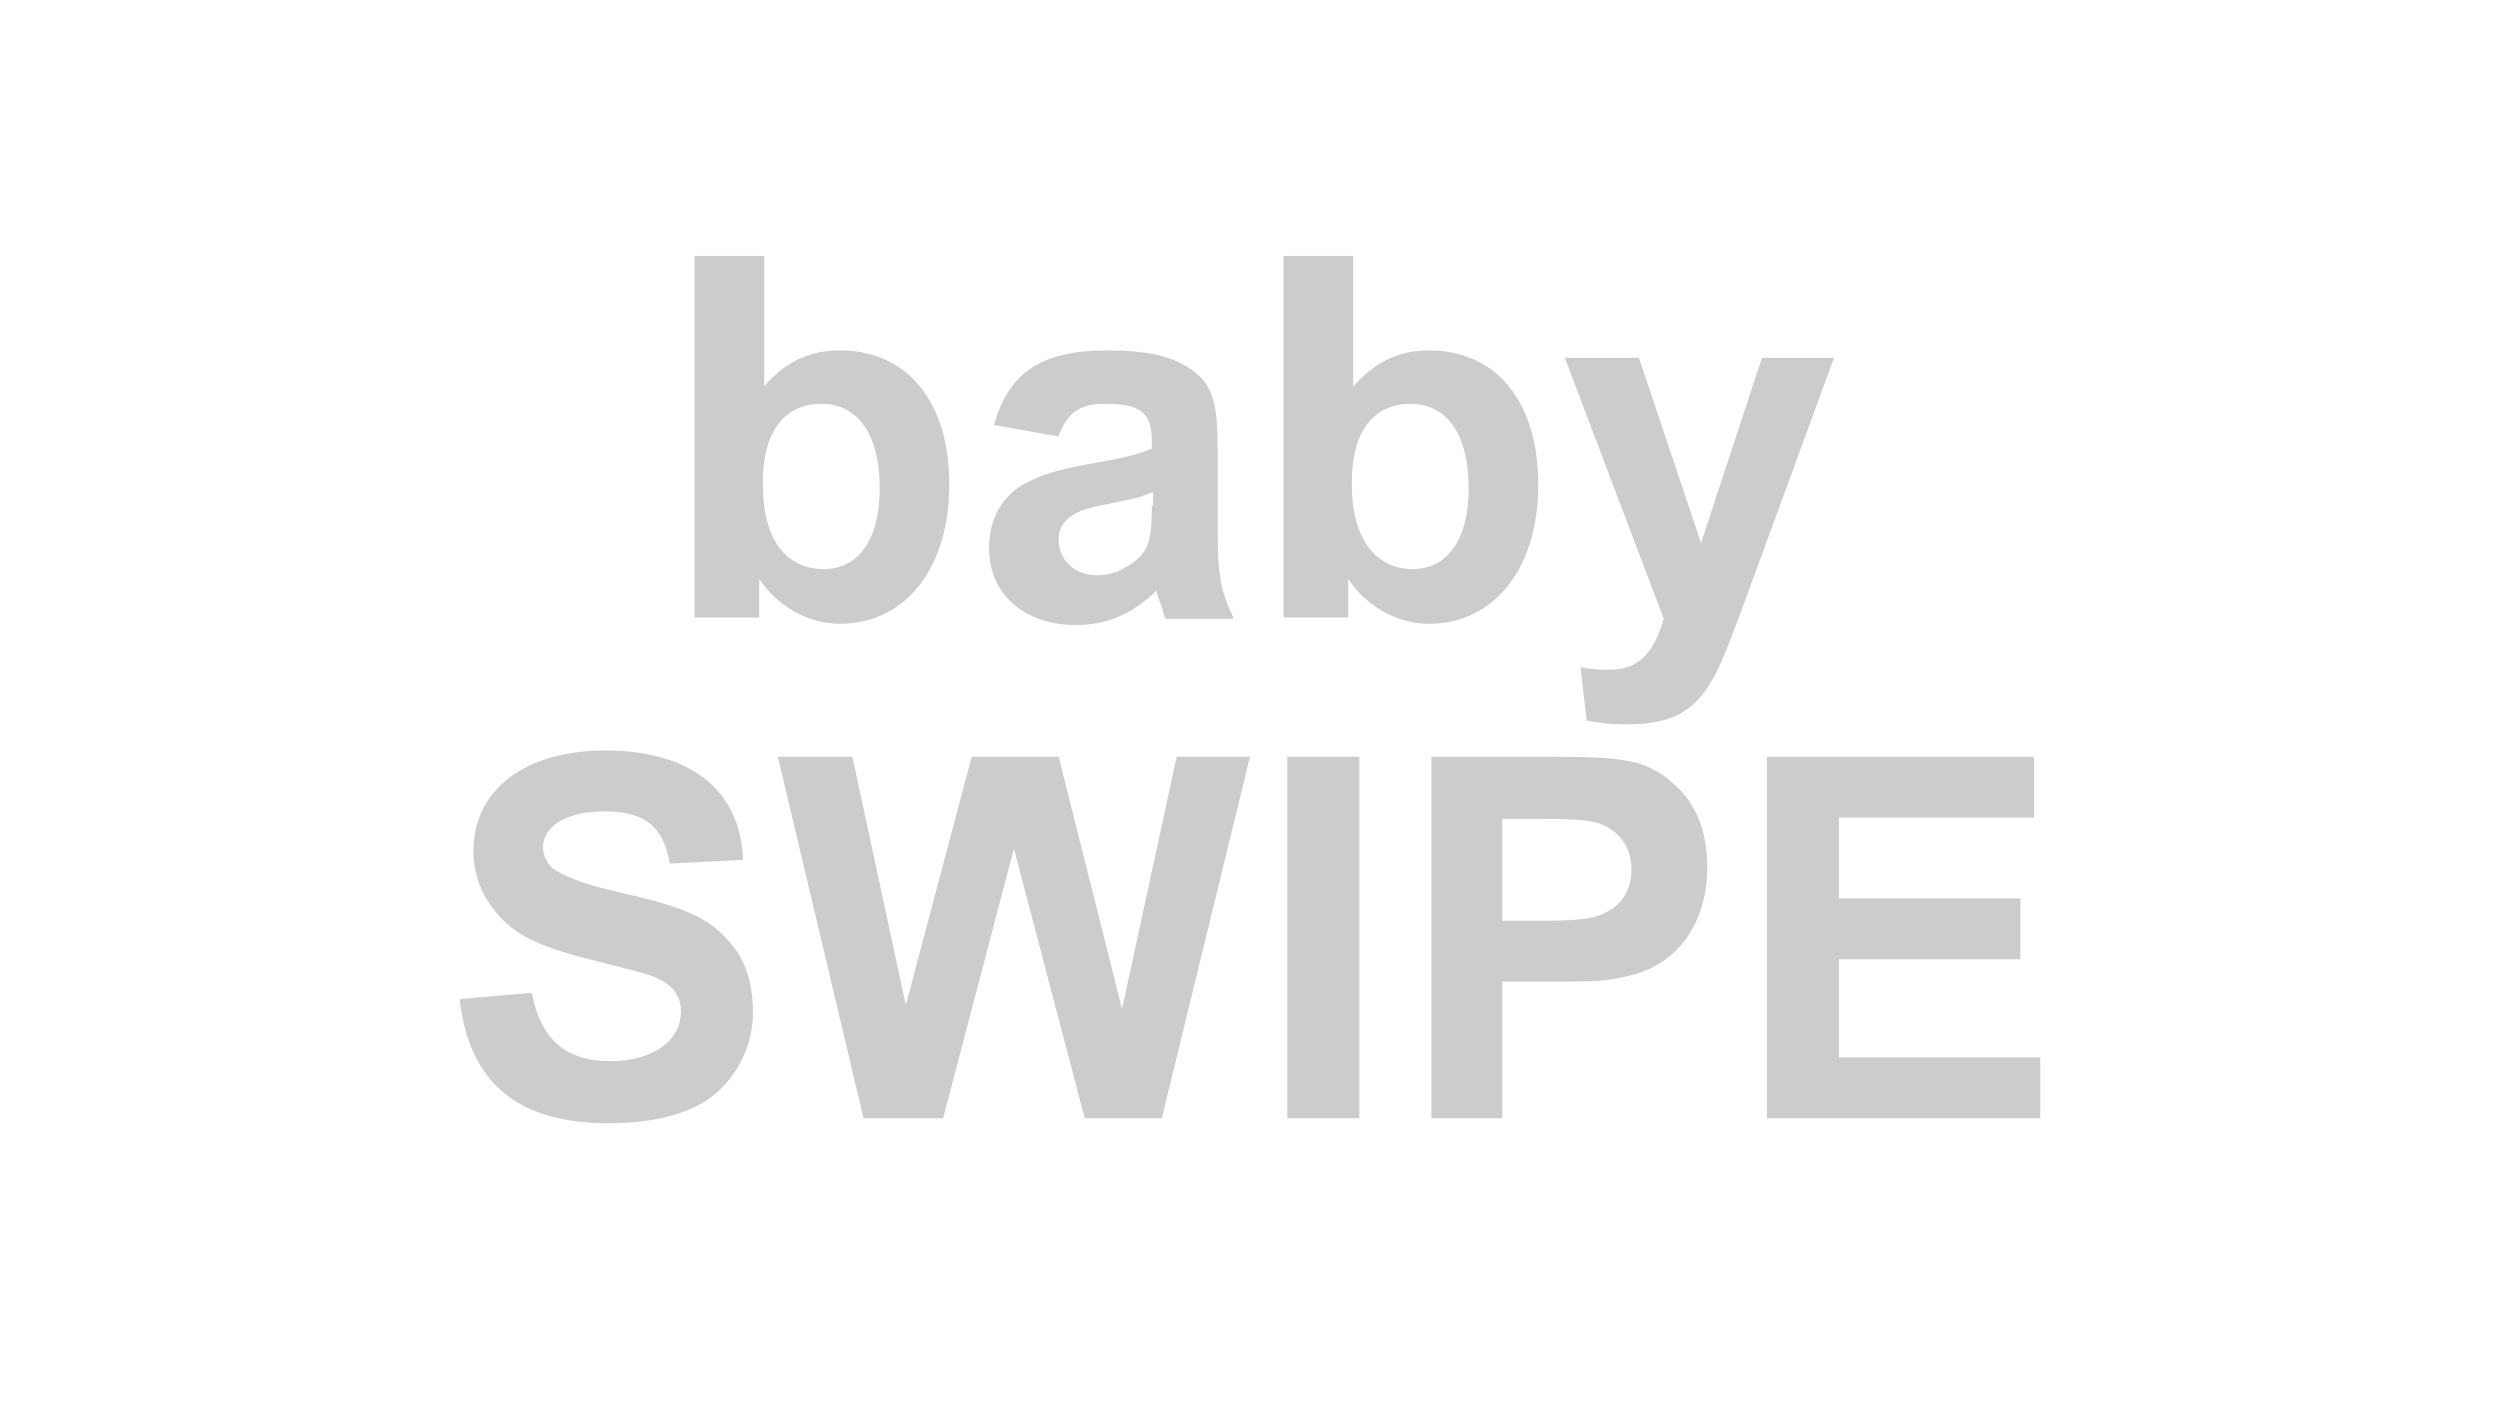
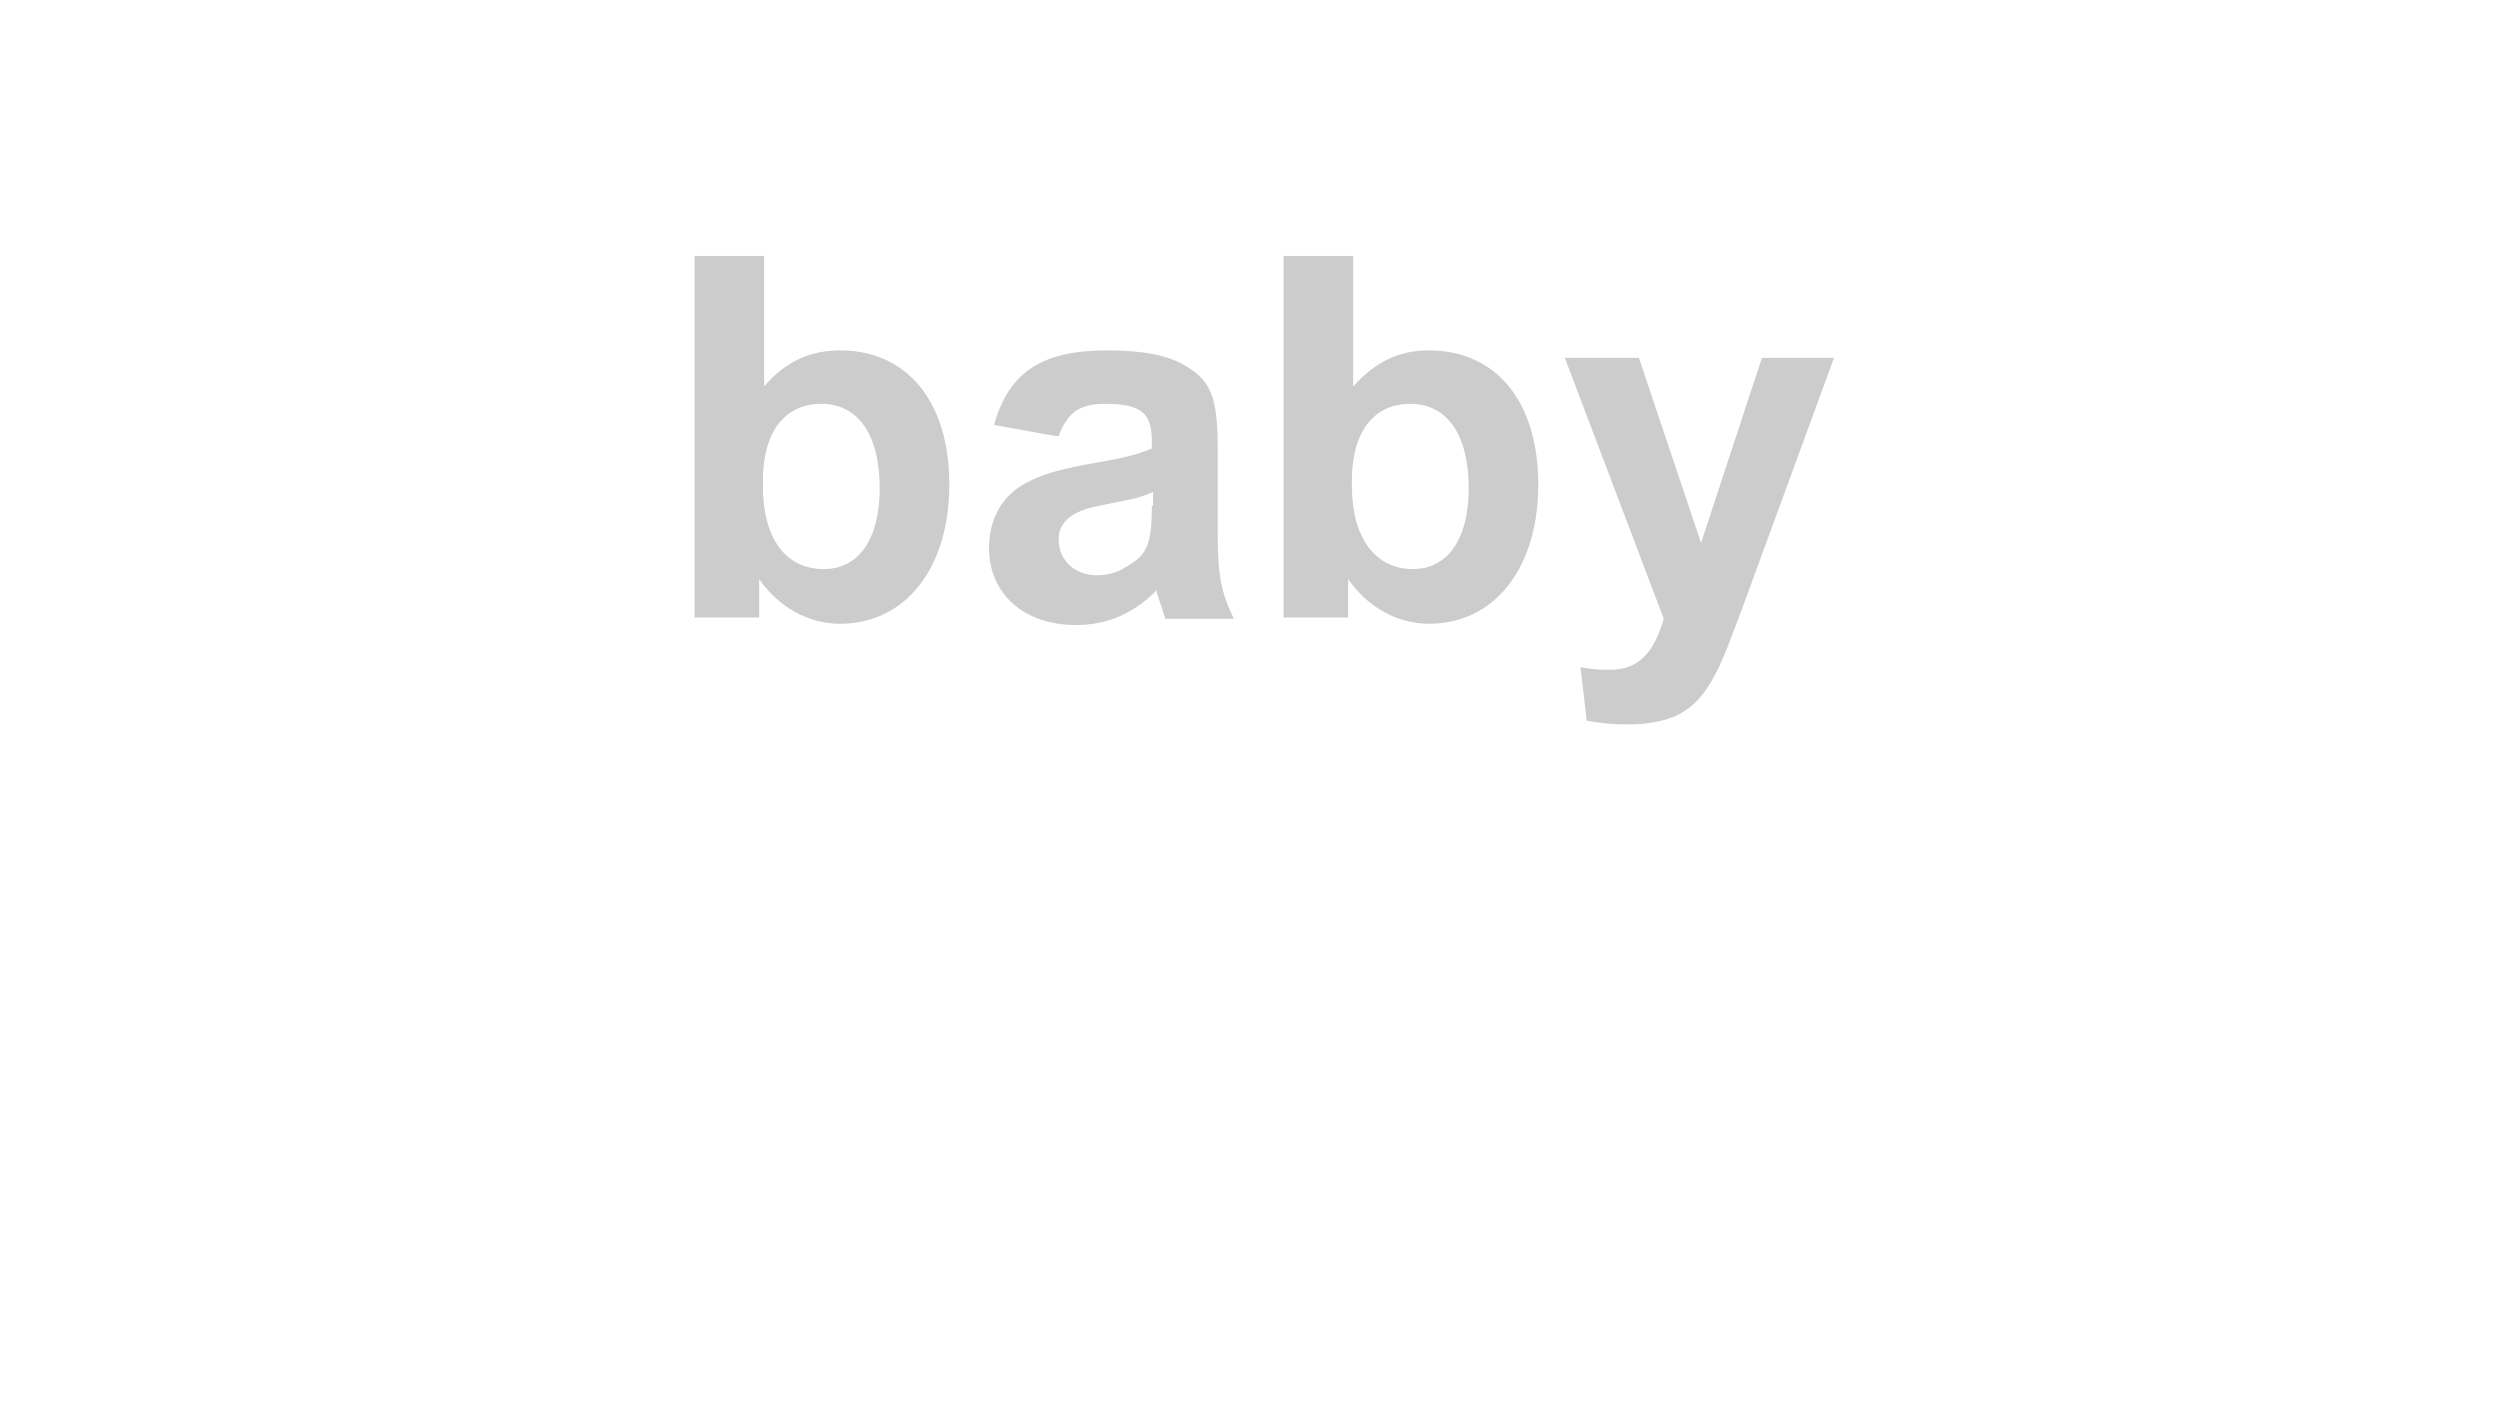
<svg xmlns="http://www.w3.org/2000/svg" id="Layer_1" viewBox="0 0 20.12 11.31">
  <defs>
    <style>.cls-1{fill:#ccc;}</style>
  </defs>
-   <path class="cls-1" d="M14.21,9h2.21v-.49h-1.62v-.79h1.46v-.49h-1.46v-.65h1.57v-.49h-2.15v2.91Zm-2.12-2.41h.29c.43,0,.5,.02,.62,.11,.09,.08,.13,.18,.13,.29,0,.14-.05,.25-.15,.32-.12,.08-.22,.1-.56,.1h-.33v-.83Zm-.58,2.41h.58v-1.1h.39c.31,0,.45,0,.6-.04,.41-.08,.66-.42,.66-.88,0-.29-.09-.52-.28-.68-.11-.1-.24-.16-.38-.18-.13-.02-.28-.03-.62-.03h-.94v2.91Zm-1.15,0h.58v-2.91h-.58v2.91Zm-3.41,0h.64l.57-2.17h0l.57,2.17h.62l.71-2.91h-.59l-.44,2.03h0l-.51-2.03h-.7l-.53,2h0l-.43-2h-.6l.69,2.91Zm-3.25-.95c.08,.67,.47,.99,1.2,.99,.26,0,.5-.04,.69-.13,.28-.13,.47-.44,.47-.76,0-.23-.06-.43-.19-.57-.16-.19-.36-.28-.85-.39-.31-.07-.43-.12-.54-.18-.07-.04-.11-.12-.11-.19,0-.17,.19-.29,.49-.29,.33,0,.48,.12,.53,.42l.59-.03c-.02-.56-.42-.88-1.11-.88-.65,0-1.06,.32-1.06,.81,0,.16,.05,.32,.15,.45,.15,.21,.35,.31,.78,.42,.35,.09,.41,.1,.52,.14,.15,.06,.22,.15,.22,.28,0,.24-.23,.4-.57,.4-.36,0-.56-.18-.63-.55l-.57,.05Z" />
  <path class="cls-1" d="M12.59,2.87l.8,2.11c-.08,.28-.21,.41-.43,.41-.08,0-.13,0-.24-.02l.05,.43c.11,.02,.2,.03,.32,.03s.21-.01,.32-.04c.23-.07,.36-.24,.5-.6l.11-.29,.74-2.02h-.58l-.49,1.49h0l-.5-1.49h-.59Zm-1.71,1c0-.4,.18-.62,.47-.62s.47,.24,.47,.68c0,.41-.17,.65-.45,.65-.3,0-.49-.25-.49-.67v-.03Zm-.55,1.1h.52v-.31h0c.15,.22,.39,.36,.65,.36,.53,0,.88-.45,.88-1.12s-.34-1.08-.88-1.08c-.24,0-.43,.09-.61,.29v-1.05h-.56v2.91Zm-1.06-.9c0,.32-.04,.4-.22,.5-.06,.04-.15,.06-.22,.06-.18,0-.31-.12-.31-.29,0-.14,.11-.23,.33-.27l.19-.04c.11-.02,.14-.03,.24-.07v.11Zm-.75-.56c.07-.19,.17-.26,.37-.26,.29,0,.38,.07,.38,.3v.06c-.12,.05-.24,.08-.54,.13-.25,.05-.34,.08-.46,.14-.2,.1-.31,.29-.31,.53,0,.37,.28,.62,.7,.62,.25,0,.46-.09,.65-.28v.02l.03,.09c.02,.05,.02,.07,.04,.12h.55c-.1-.21-.13-.34-.13-.69v-.03c0-.05,0-.14,0-.26,0-.15,0-.27,0-.37v-.02c0-.4-.05-.54-.25-.66-.14-.09-.35-.13-.63-.13h-.01c-.52,0-.79,.17-.91,.6l.5,.09Zm-2.38,.36c0-.4,.18-.62,.47-.62s.47,.24,.47,.68c0,.41-.17,.65-.45,.65-.31,0-.49-.25-.49-.67v-.03Zm-.55,1.1h.52v-.31h0c.15,.22,.39,.36,.65,.36,.53,0,.88-.45,.88-1.12s-.34-1.08-.88-1.08c-.24,0-.44,.09-.61,.29v-1.05h-.56v2.91Z" />
</svg>